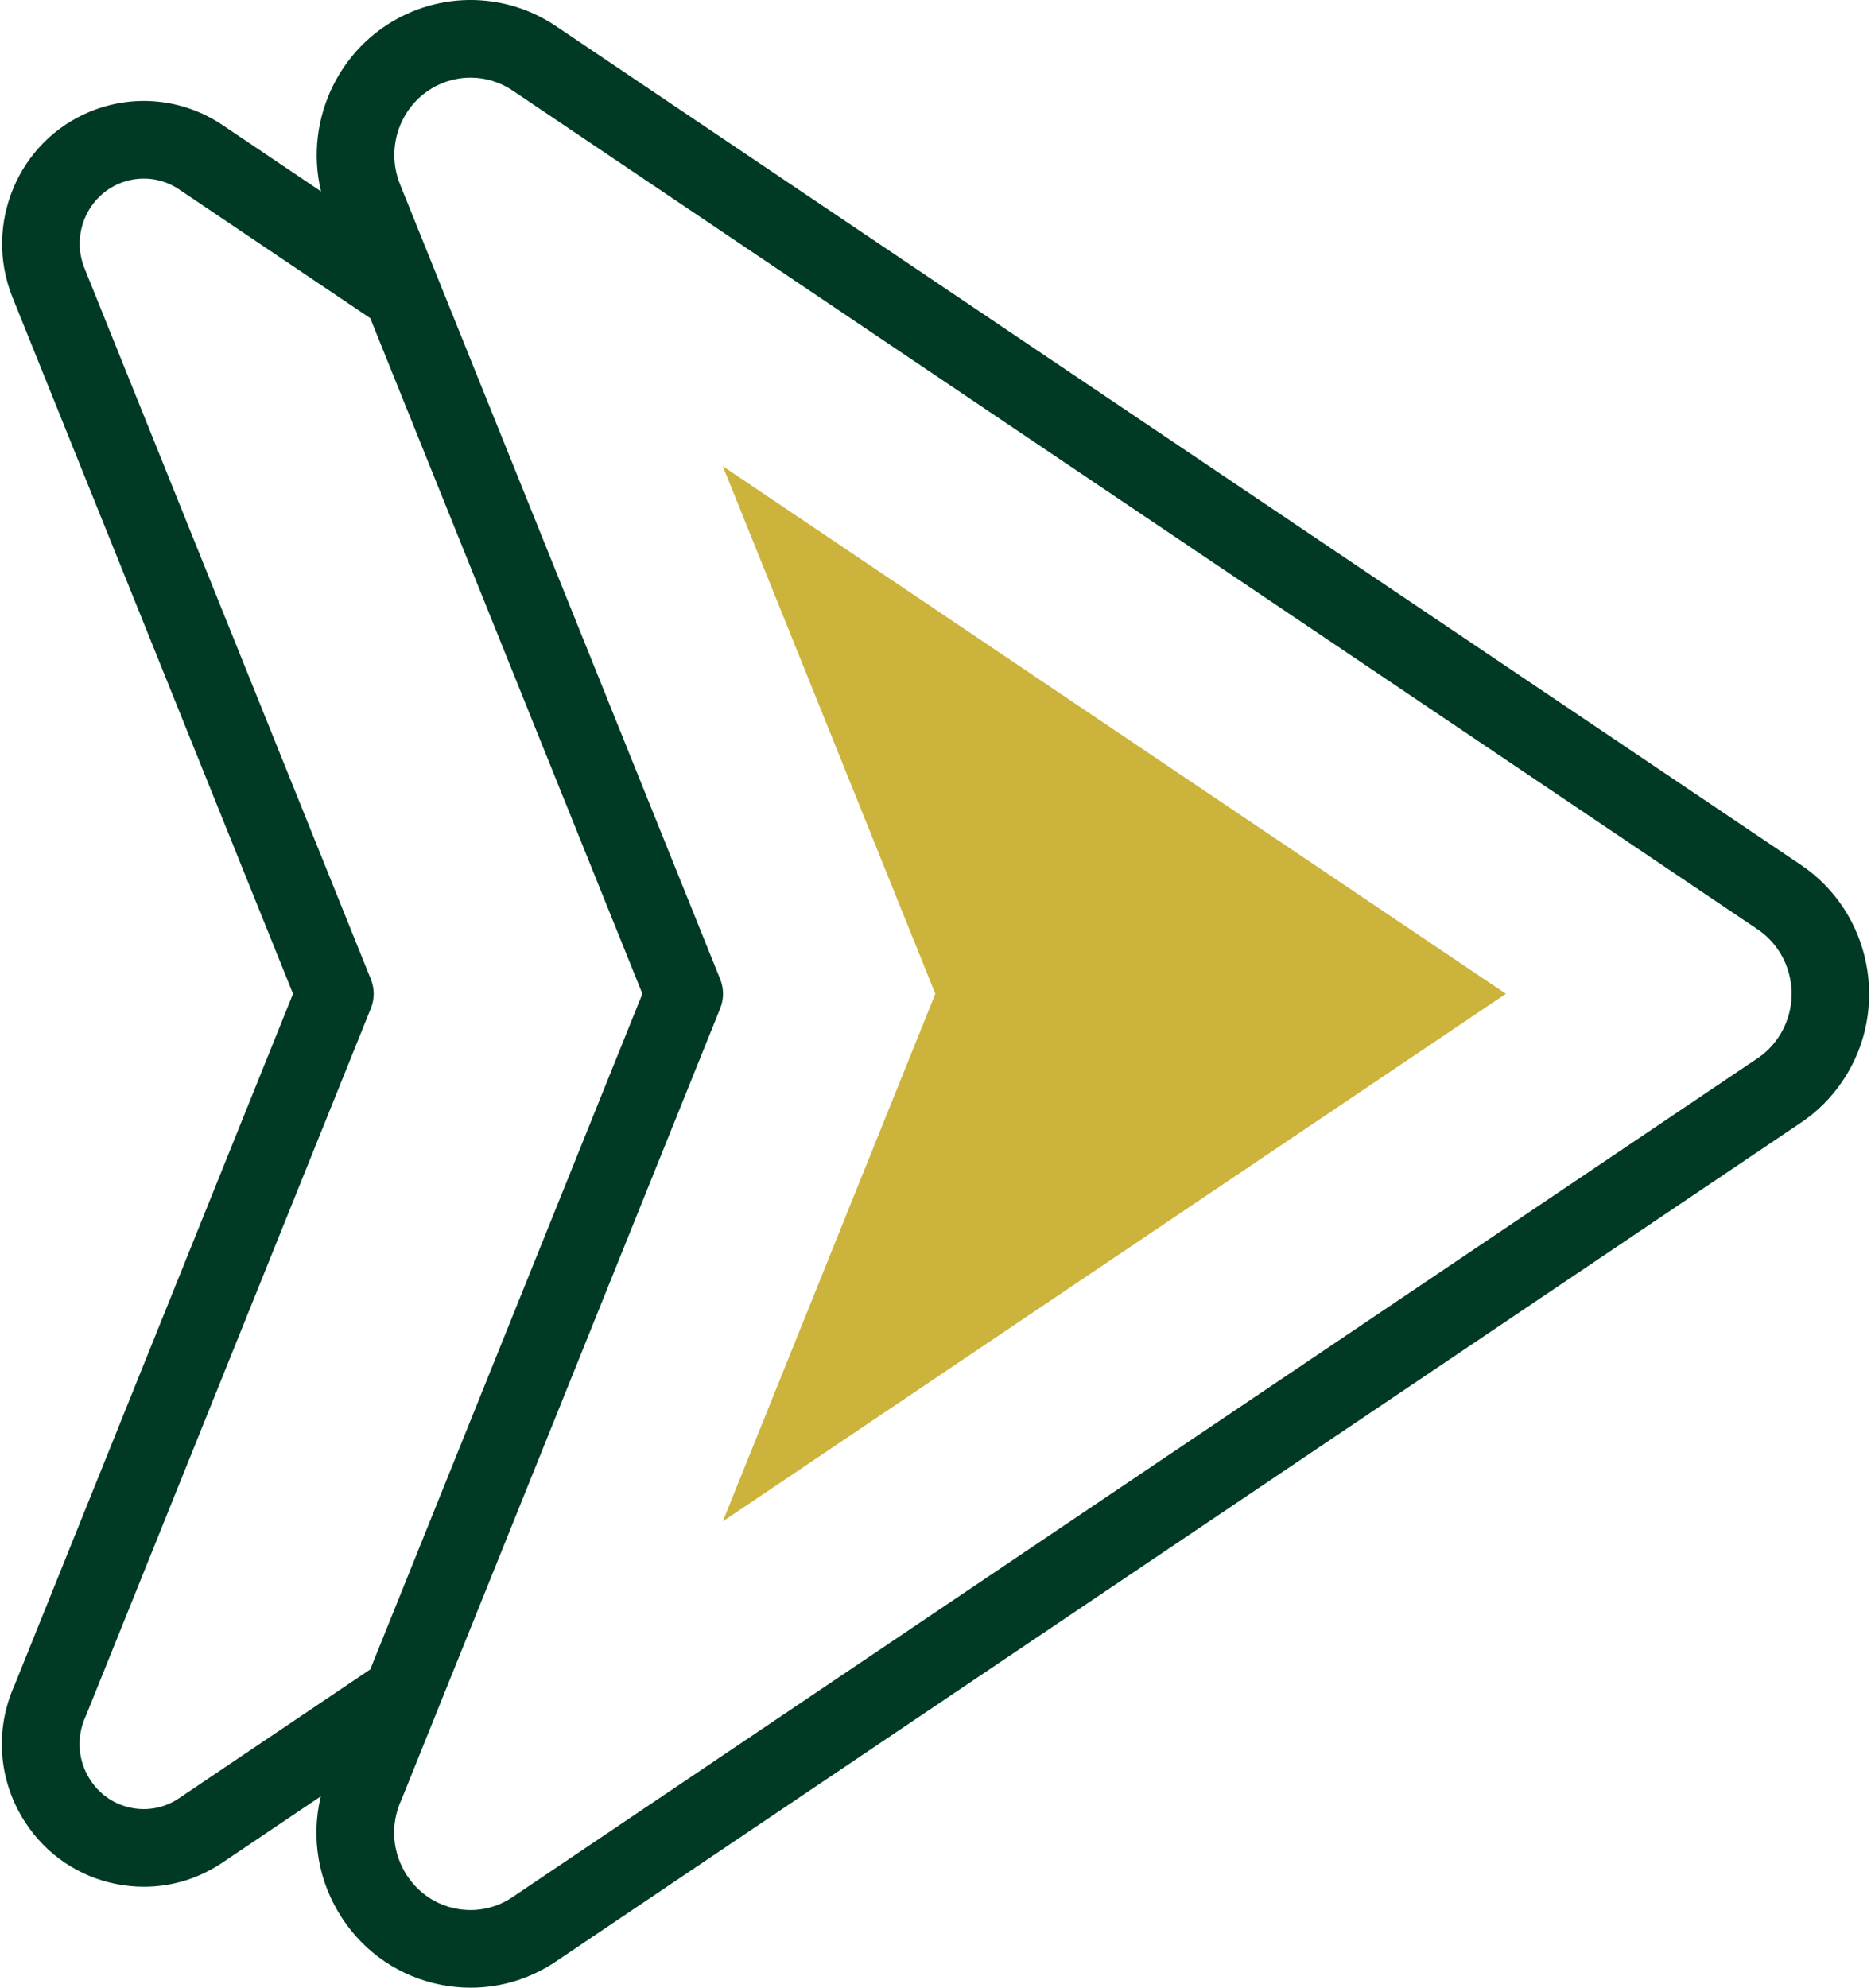
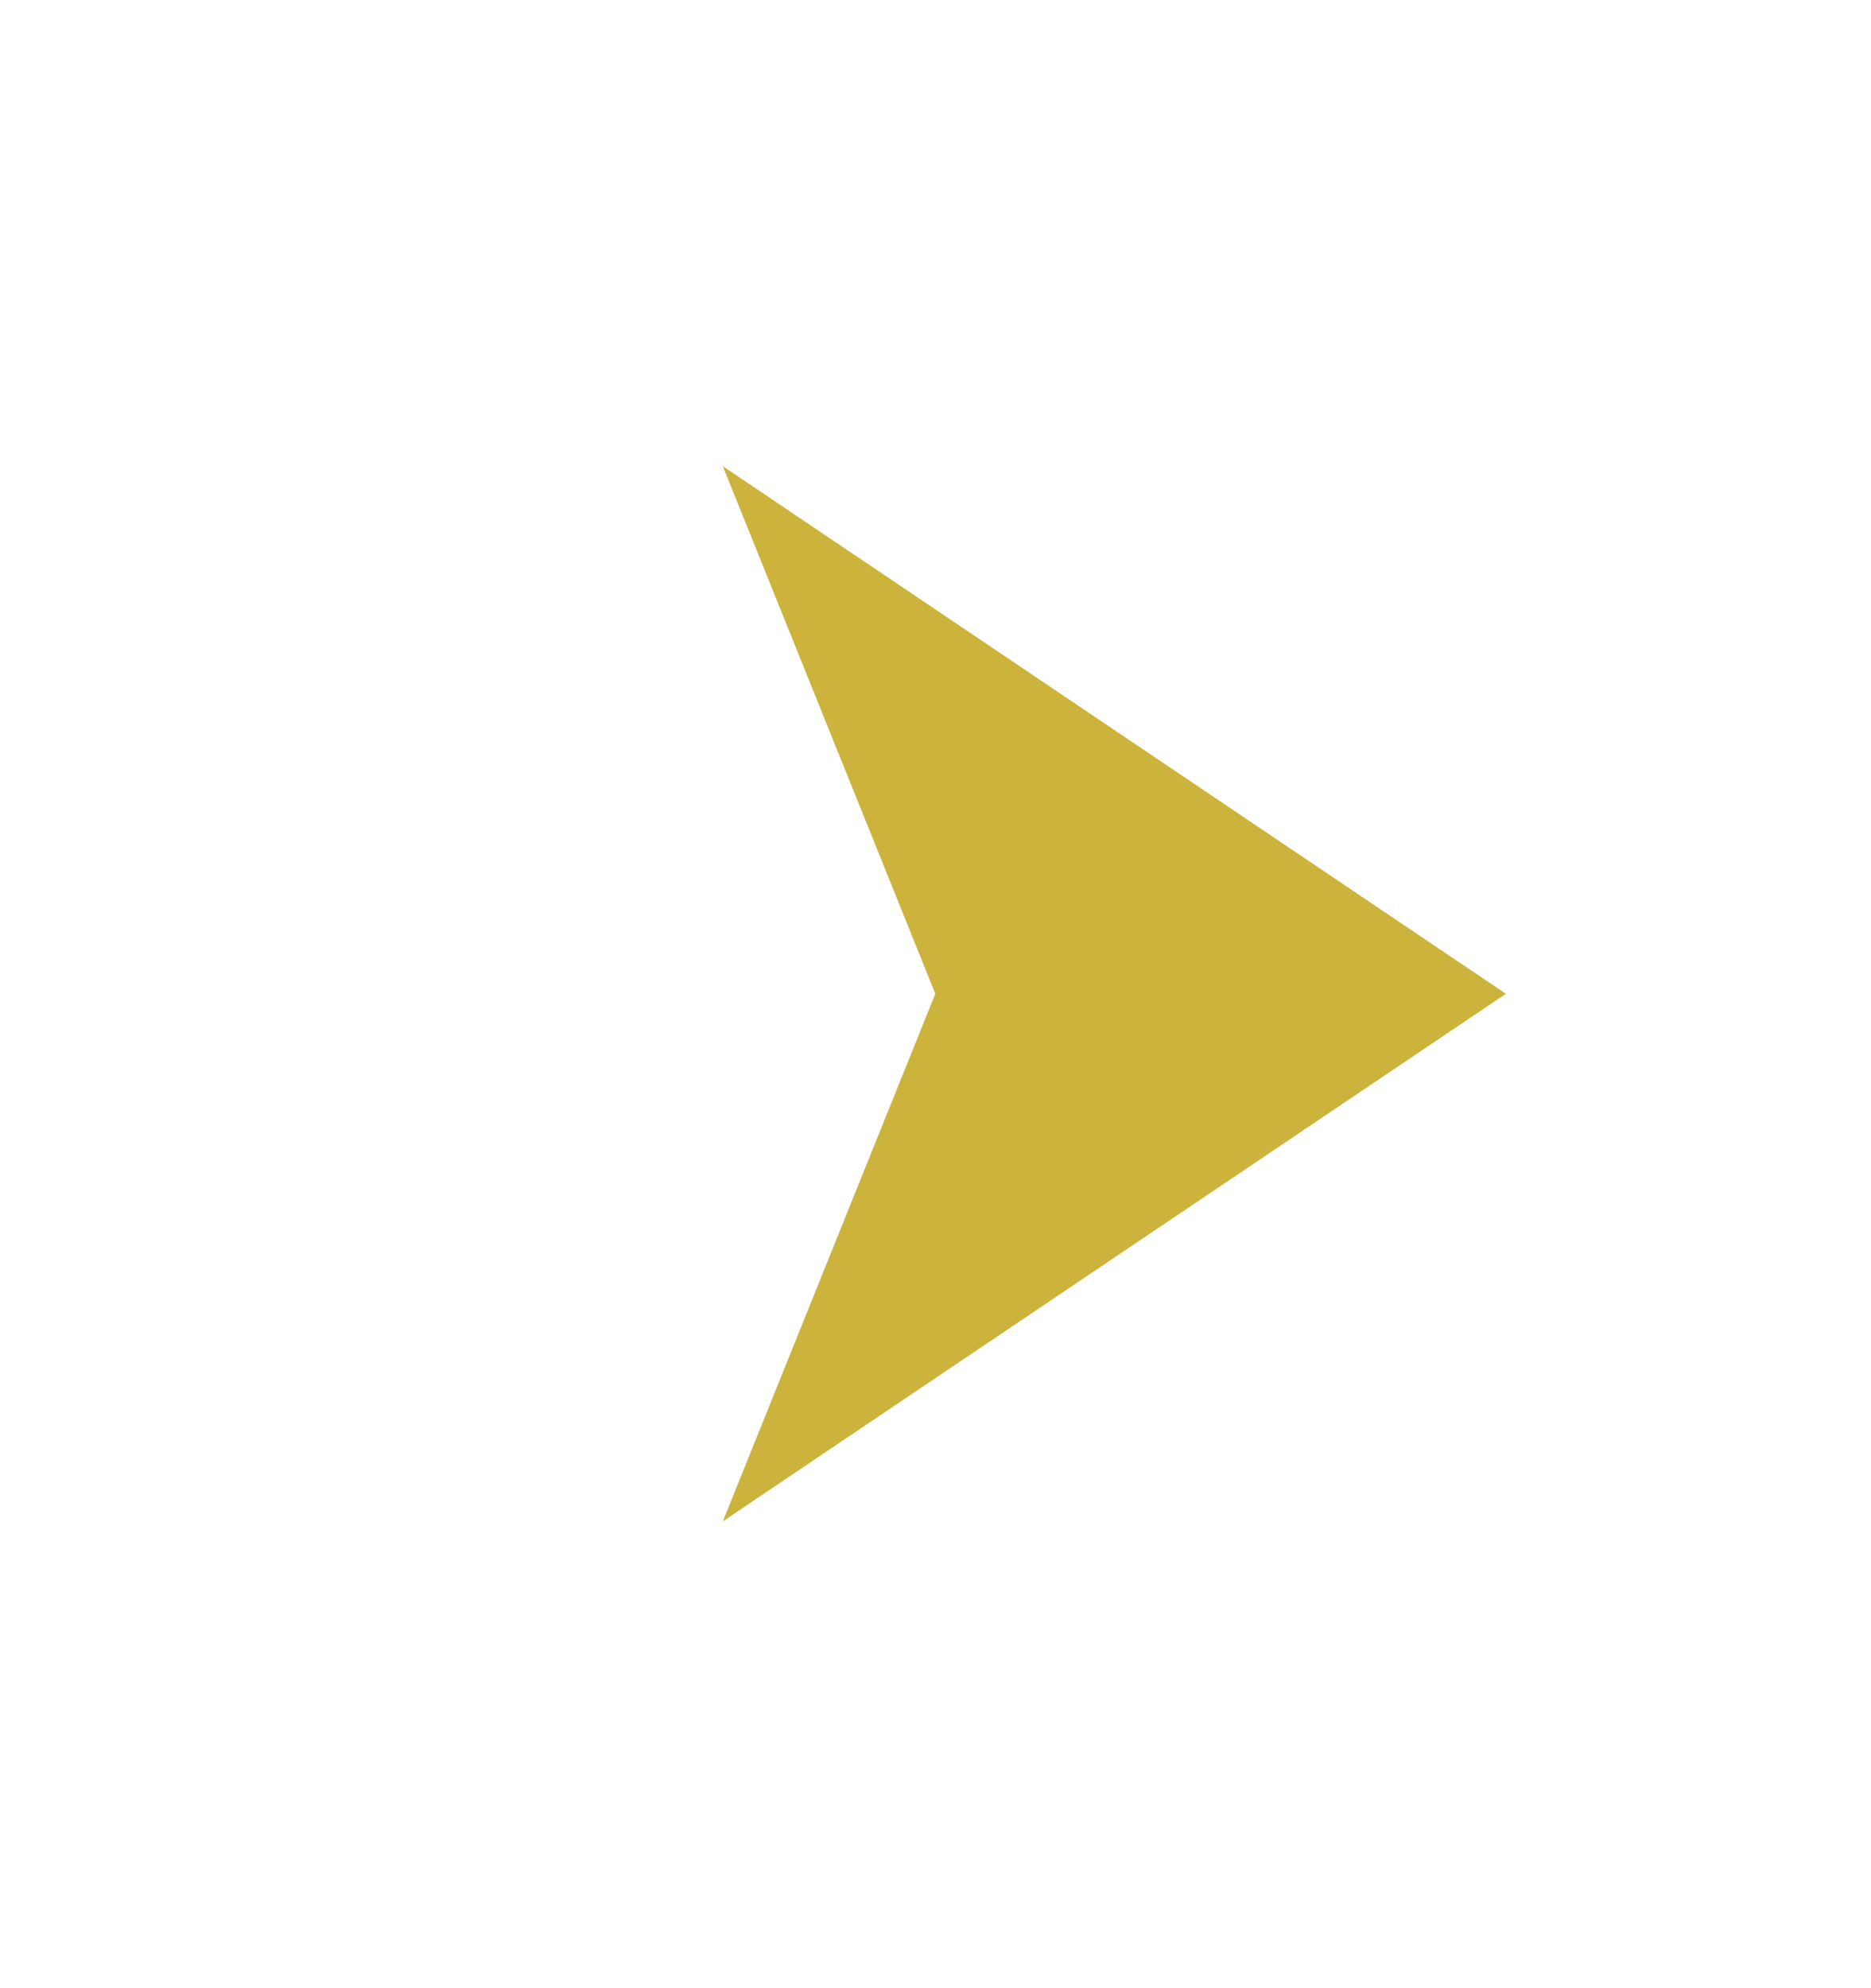
<svg xmlns="http://www.w3.org/2000/svg" width="482" height="512" viewBox="0 0 482 512" fill="none">
-   <path d="M463.938 222.779L143.195 6.71C132.27 -0.636 118.469 -2.043 106.283 2.946C87.916 10.463 78.16 30.416 82.697 49.3L57.28 32.179C47.218 25.416 34.507 24.118 23.281 28.713C4.687 36.323 -4.324 57.768 3.199 76.532L75.489 255.984L3.795 433.958C-1.473 445.613 -0.426 458.907 6.612 469.572C12.029 477.784 20.3 483.364 29.9 485.284C32.294 485.763 34.696 485.999 37.082 485.999C44.227 485.999 51.217 483.877 57.29 479.785L82.639 462.71C80.054 473.419 81.965 484.737 88.184 494.163C94.067 503.08 103.046 509.139 113.47 511.224C116.068 511.744 118.675 512 121.265 512C129.023 512 136.609 509.696 143.203 505.254L463.406 289.546C468.004 286.559 471.876 282.707 474.915 278.098C486.984 259.804 482.06 234.988 463.938 222.779ZM46.115 463.198C42.474 465.652 38.106 466.53 33.822 465.673C29.497 464.809 25.761 462.282 23.305 458.559C20.053 453.63 19.591 447.471 22.071 442.082C22.138 441.936 22.203 441.787 22.262 441.638L95.545 259.721C96.511 257.324 96.511 254.646 95.545 252.248L21.757 69.074C18.314 60.487 22.397 50.684 30.858 47.221C35.896 45.158 41.607 45.739 46.117 48.771L95.387 81.964L165.489 255.983L95.386 430.007L46.115 463.198ZM458.221 267.085C456.697 269.397 454.761 271.319 452.468 272.802C452.414 272.836 452.362 272.871 452.31 272.906L132.03 488.666C127.695 491.588 122.494 492.631 117.391 491.612C112.243 490.582 107.798 487.576 104.876 483.149C101.014 477.294 100.465 469.977 103.409 463.58C103.476 463.434 103.541 463.285 103.6 463.136L185.543 259.72C186.509 257.323 186.509 254.645 185.543 252.247L103.034 47.425C98.944 37.223 103.801 25.573 113.859 21.456C116.236 20.483 118.735 20.004 121.222 20.004C125.018 20.004 128.784 21.121 132.03 23.303L452.765 239.367C461.828 245.473 464.276 257.907 458.221 267.085Z" fill="#003A24" />
  <path fill-rule="evenodd" clip-rule="evenodd" d="M186.209 391.881L387.939 255.984L186.209 120.087L240.954 255.984L186.209 391.881Z" fill="#CCB33C" />
</svg>